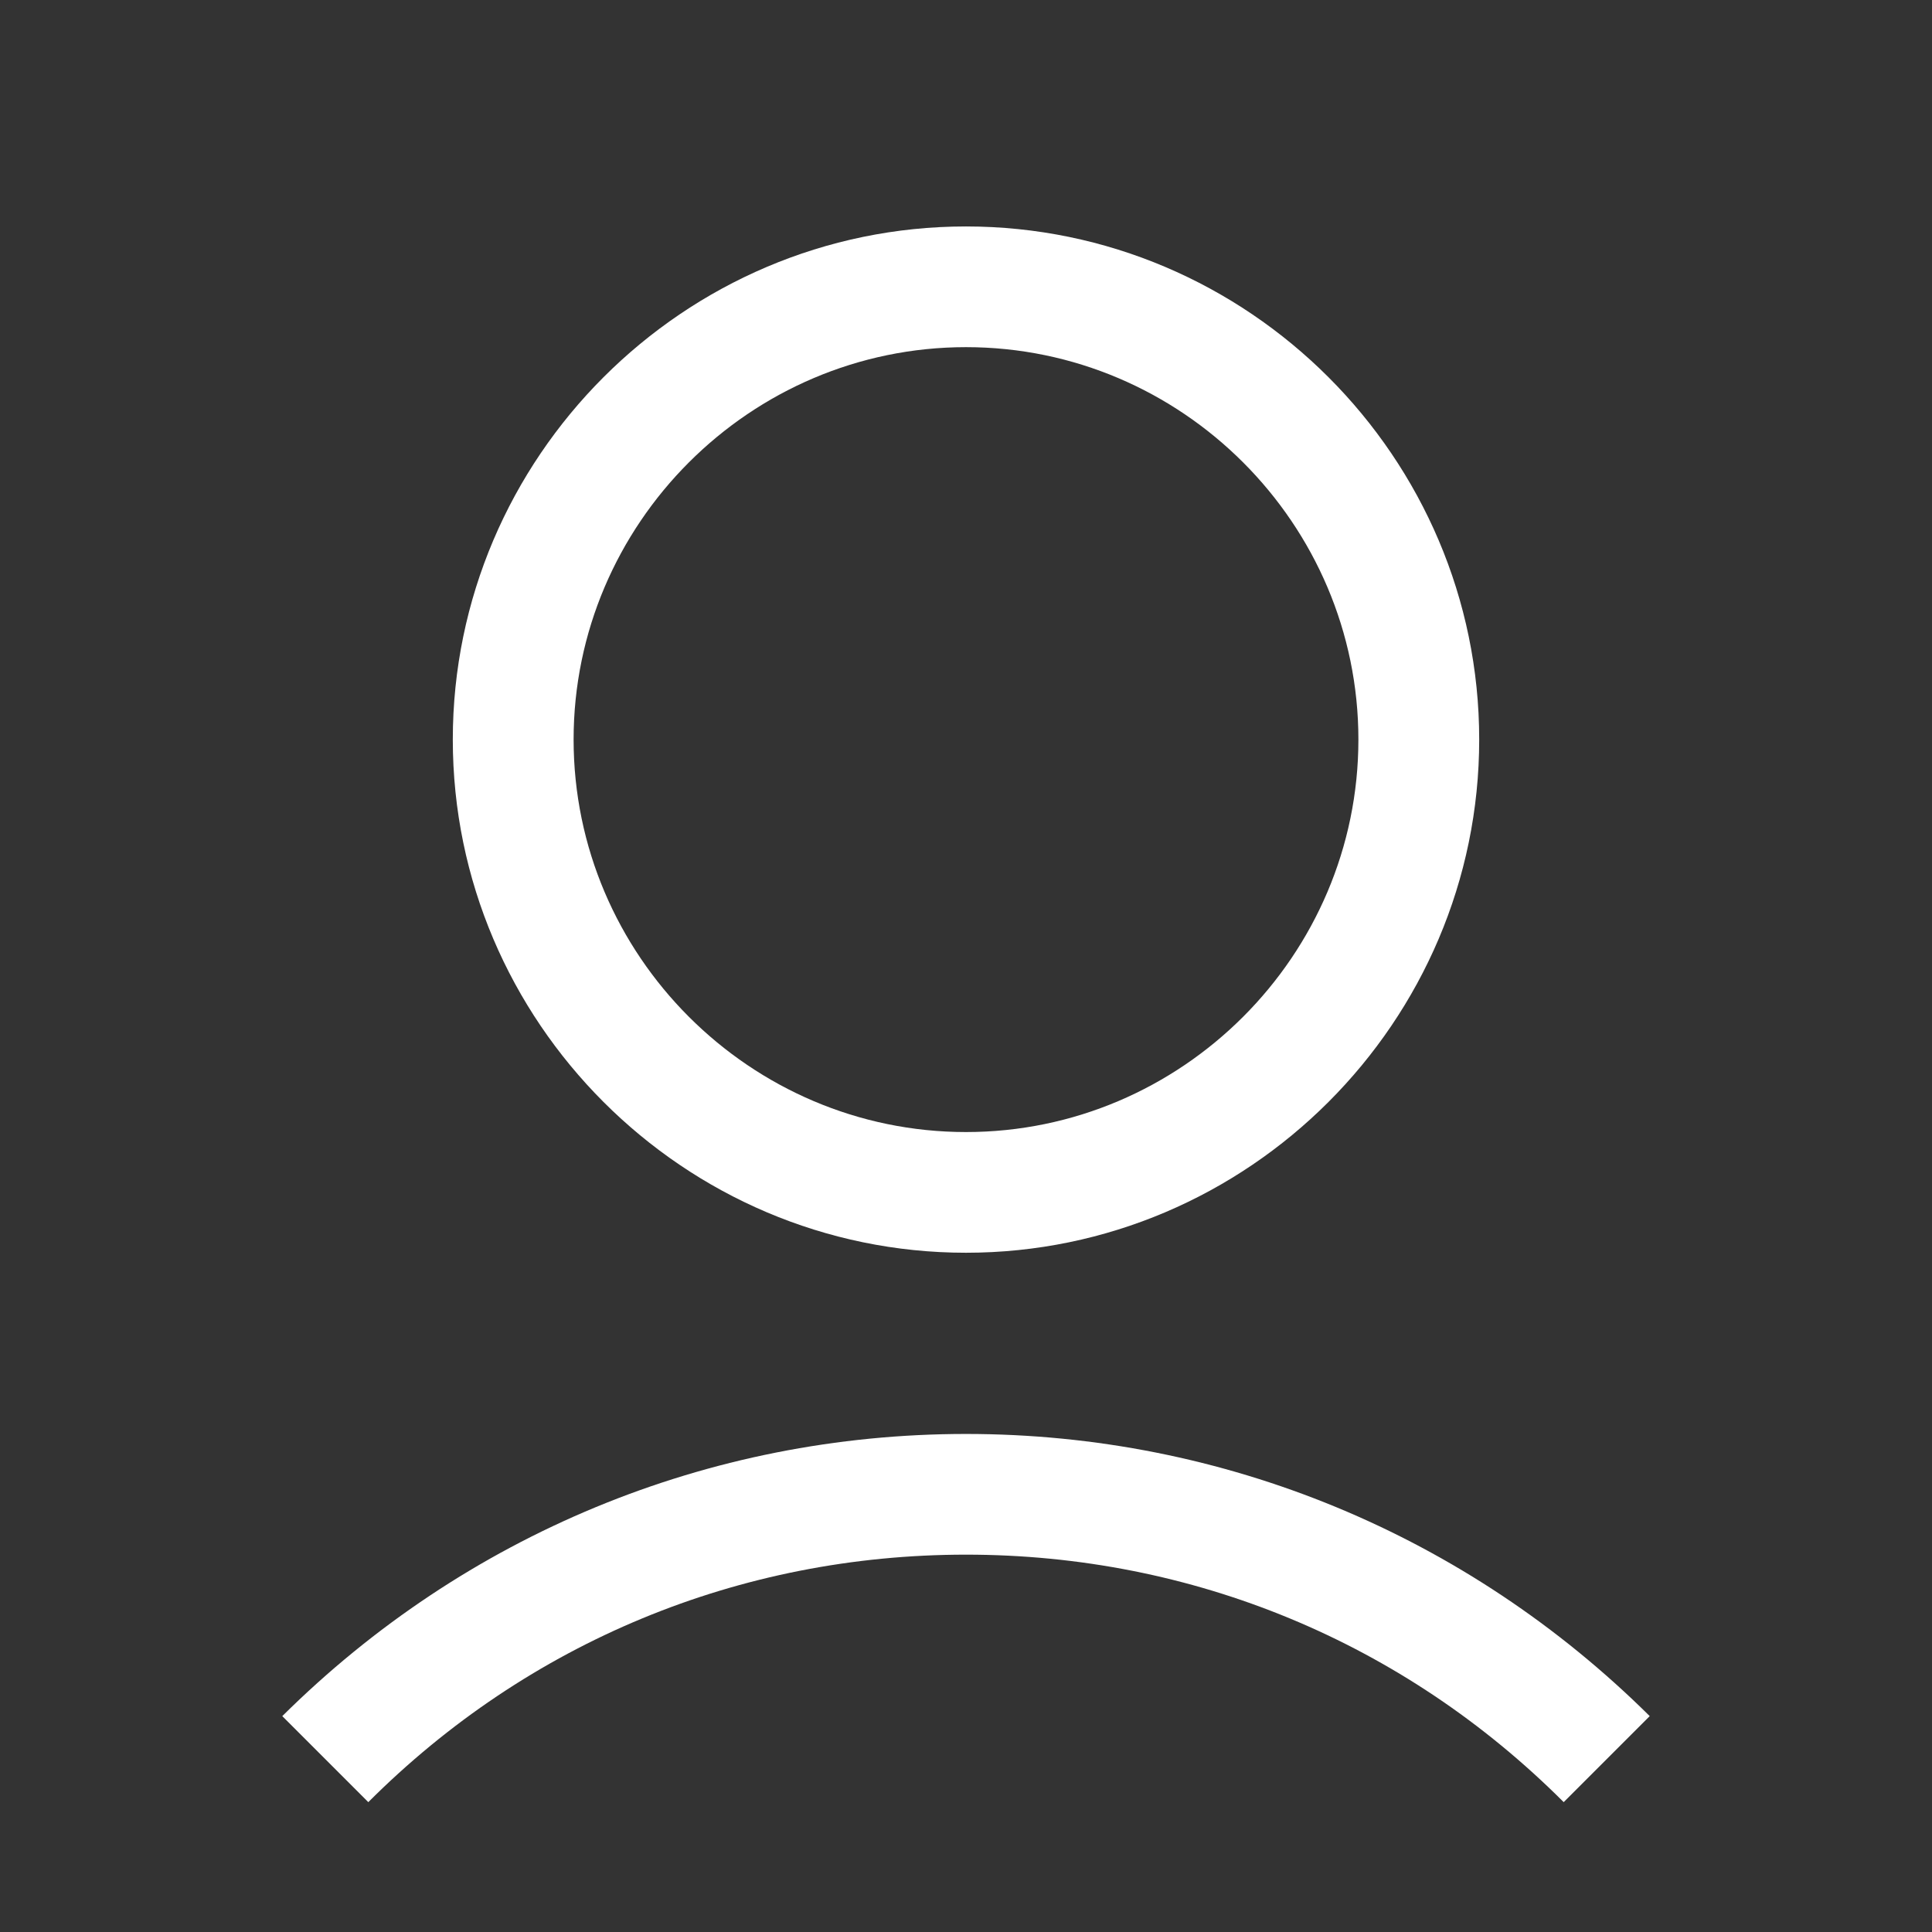
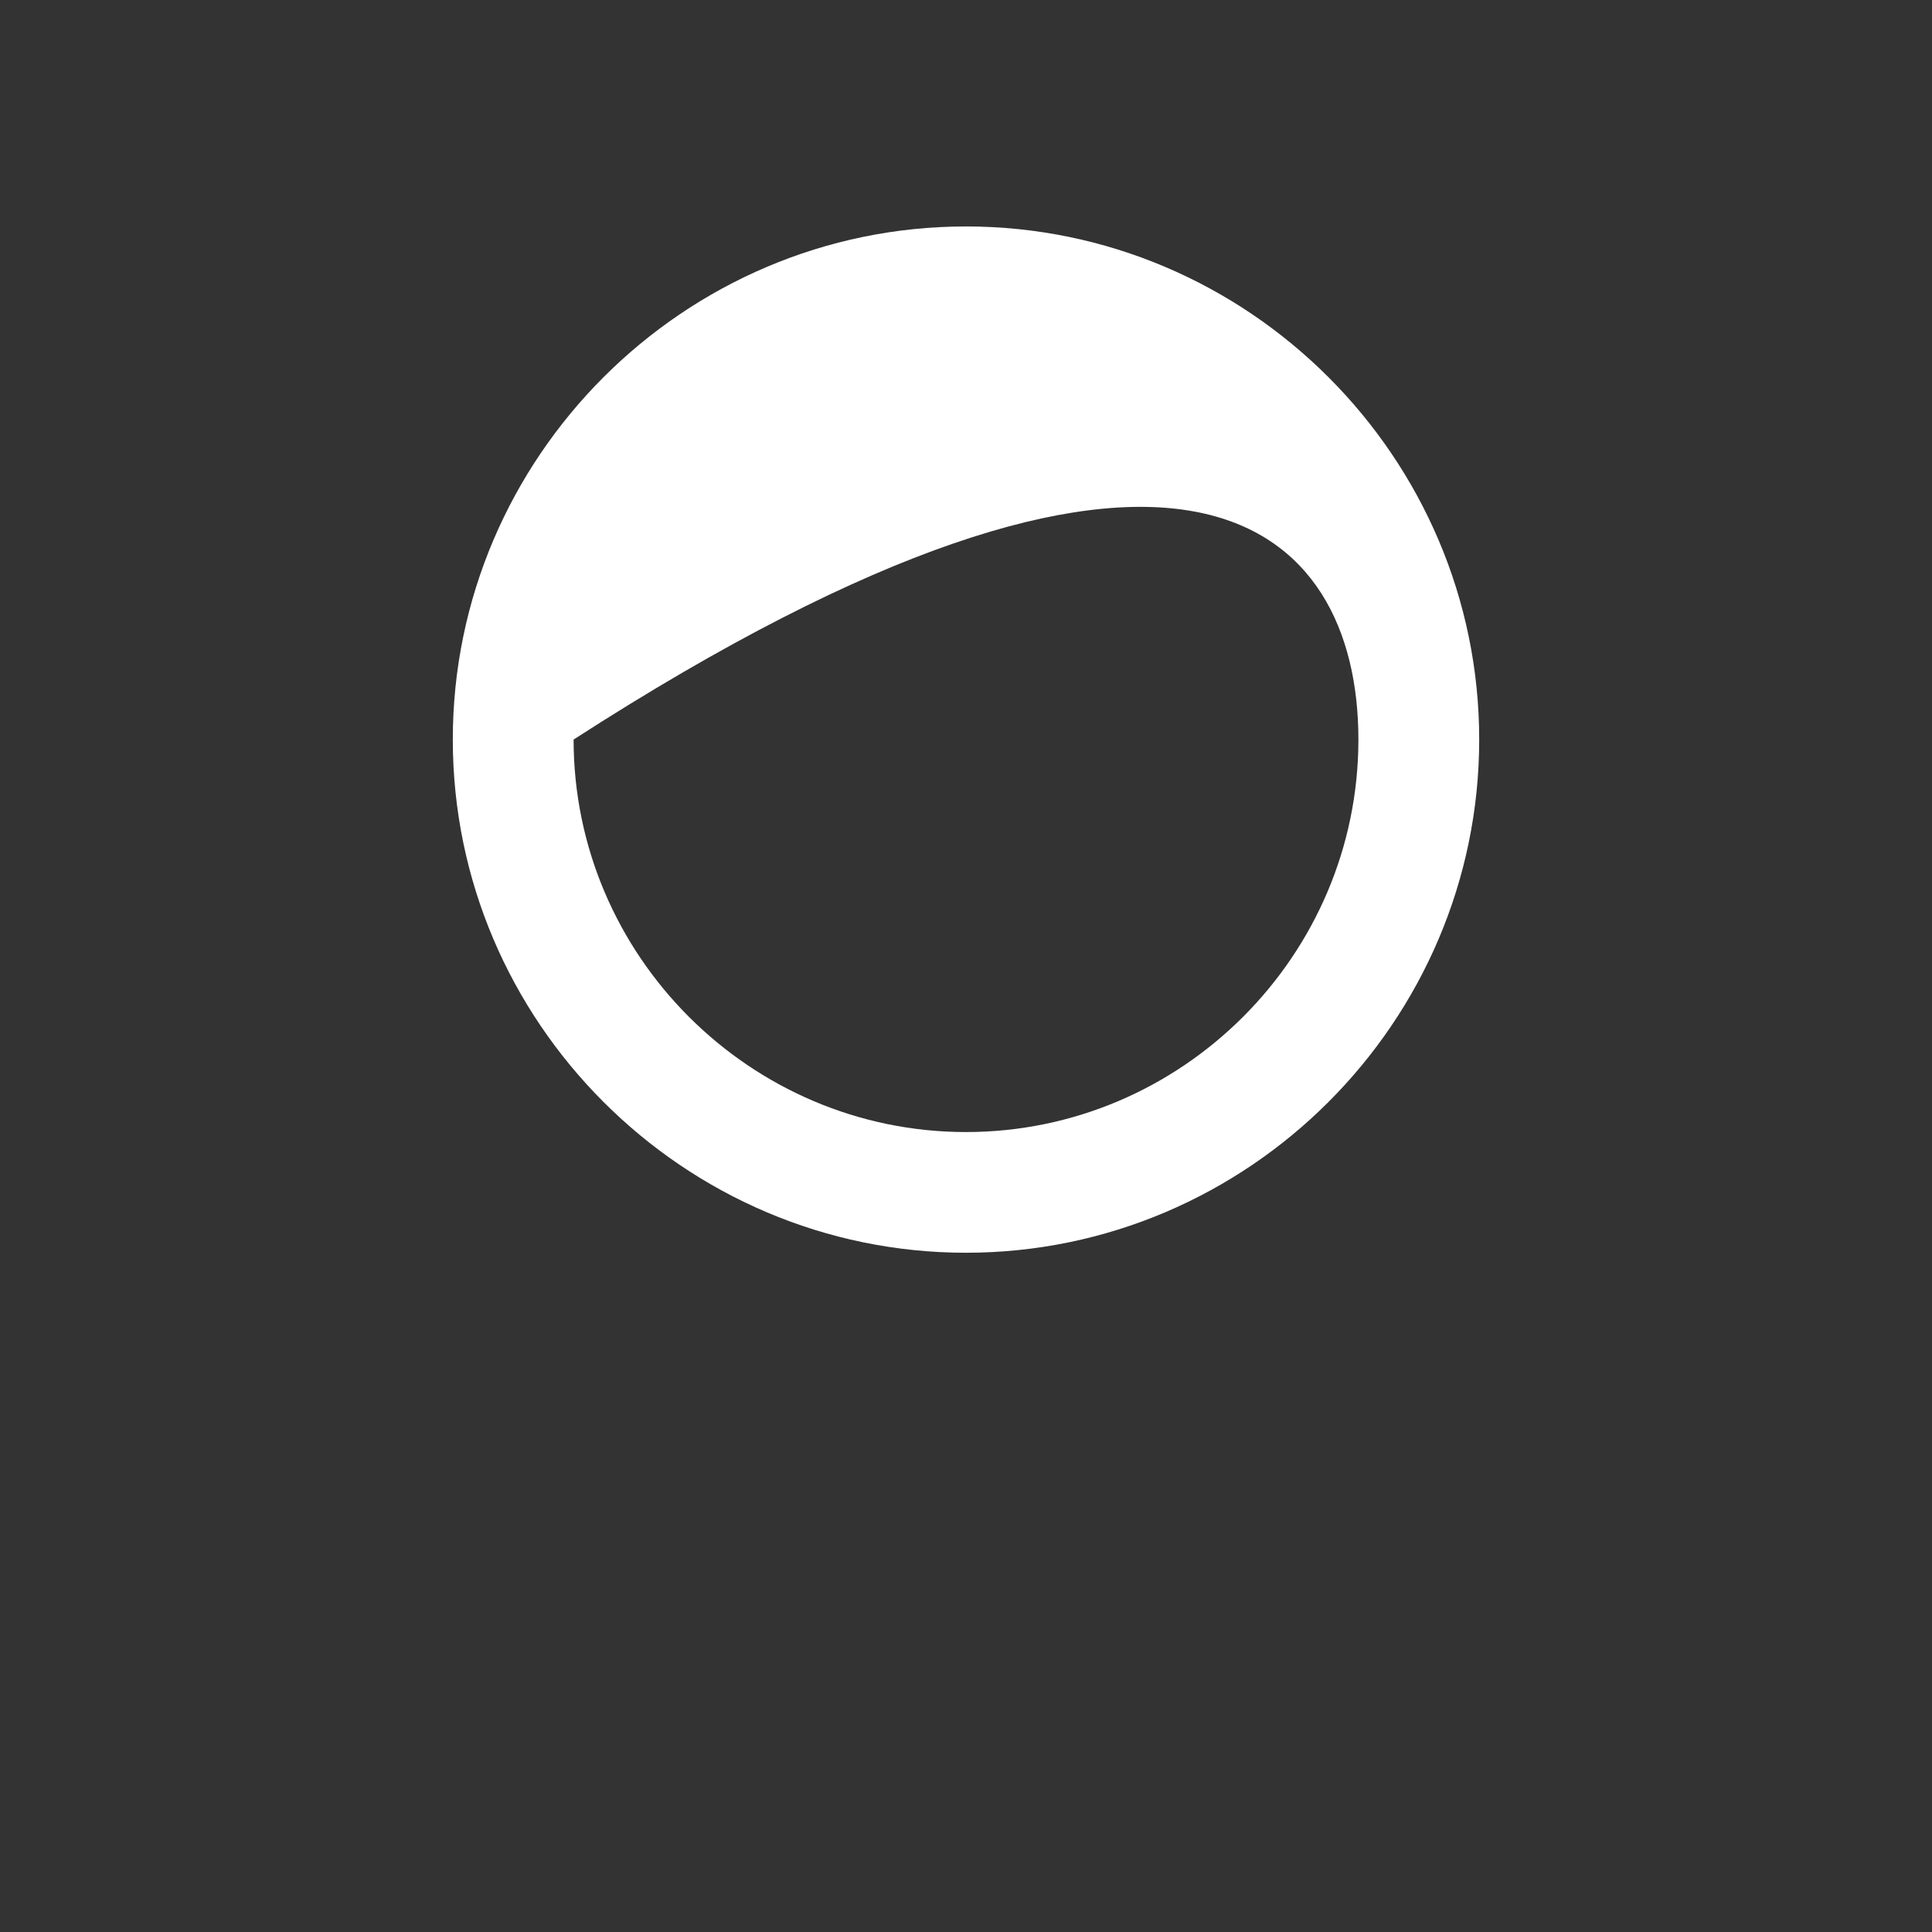
<svg xmlns="http://www.w3.org/2000/svg" width="19" height="19" viewBox="0 0 19 19" fill="none">
  <rect x="0" y="0" width="19" height="19" fill="#333333" stroke="none" />
-   <path d="M4.453 7.273C4.453 10.049 6.724 12.32 9.5 12.32C12.276 12.32 14.547 10.049 14.547 7.273C14.547 4.498 12.276 2.227 9.5 2.227C6.724 2.227 4.453 4.498 4.453 7.273ZM13.359 7.273C13.359 9.396 11.623 11.133 9.5 11.133C7.377 11.133 5.641 9.396 5.641 7.273C5.641 5.151 7.377 3.414 9.5 3.414C11.623 3.414 13.359 5.151 13.359 7.273Z" fill="white" />
-   <path d="M3.622 17.723C5.195 16.15 7.273 15.289 9.5 15.289C11.727 15.289 13.805 16.15 15.378 17.723L16.224 16.877C14.428 15.096 12.038 14.102 9.5 14.102C6.962 14.102 4.572 15.096 2.776 16.877L3.622 17.723Z" fill="white" />
+   <path d="M4.453 7.273C4.453 10.049 6.724 12.32 9.5 12.32C12.276 12.32 14.547 10.049 14.547 7.273C14.547 4.498 12.276 2.227 9.5 2.227C6.724 2.227 4.453 4.498 4.453 7.273ZM13.359 7.273C13.359 9.396 11.623 11.133 9.5 11.133C7.377 11.133 5.641 9.396 5.641 7.273C11.623 3.414 13.359 5.151 13.359 7.273Z" fill="white" />
</svg>